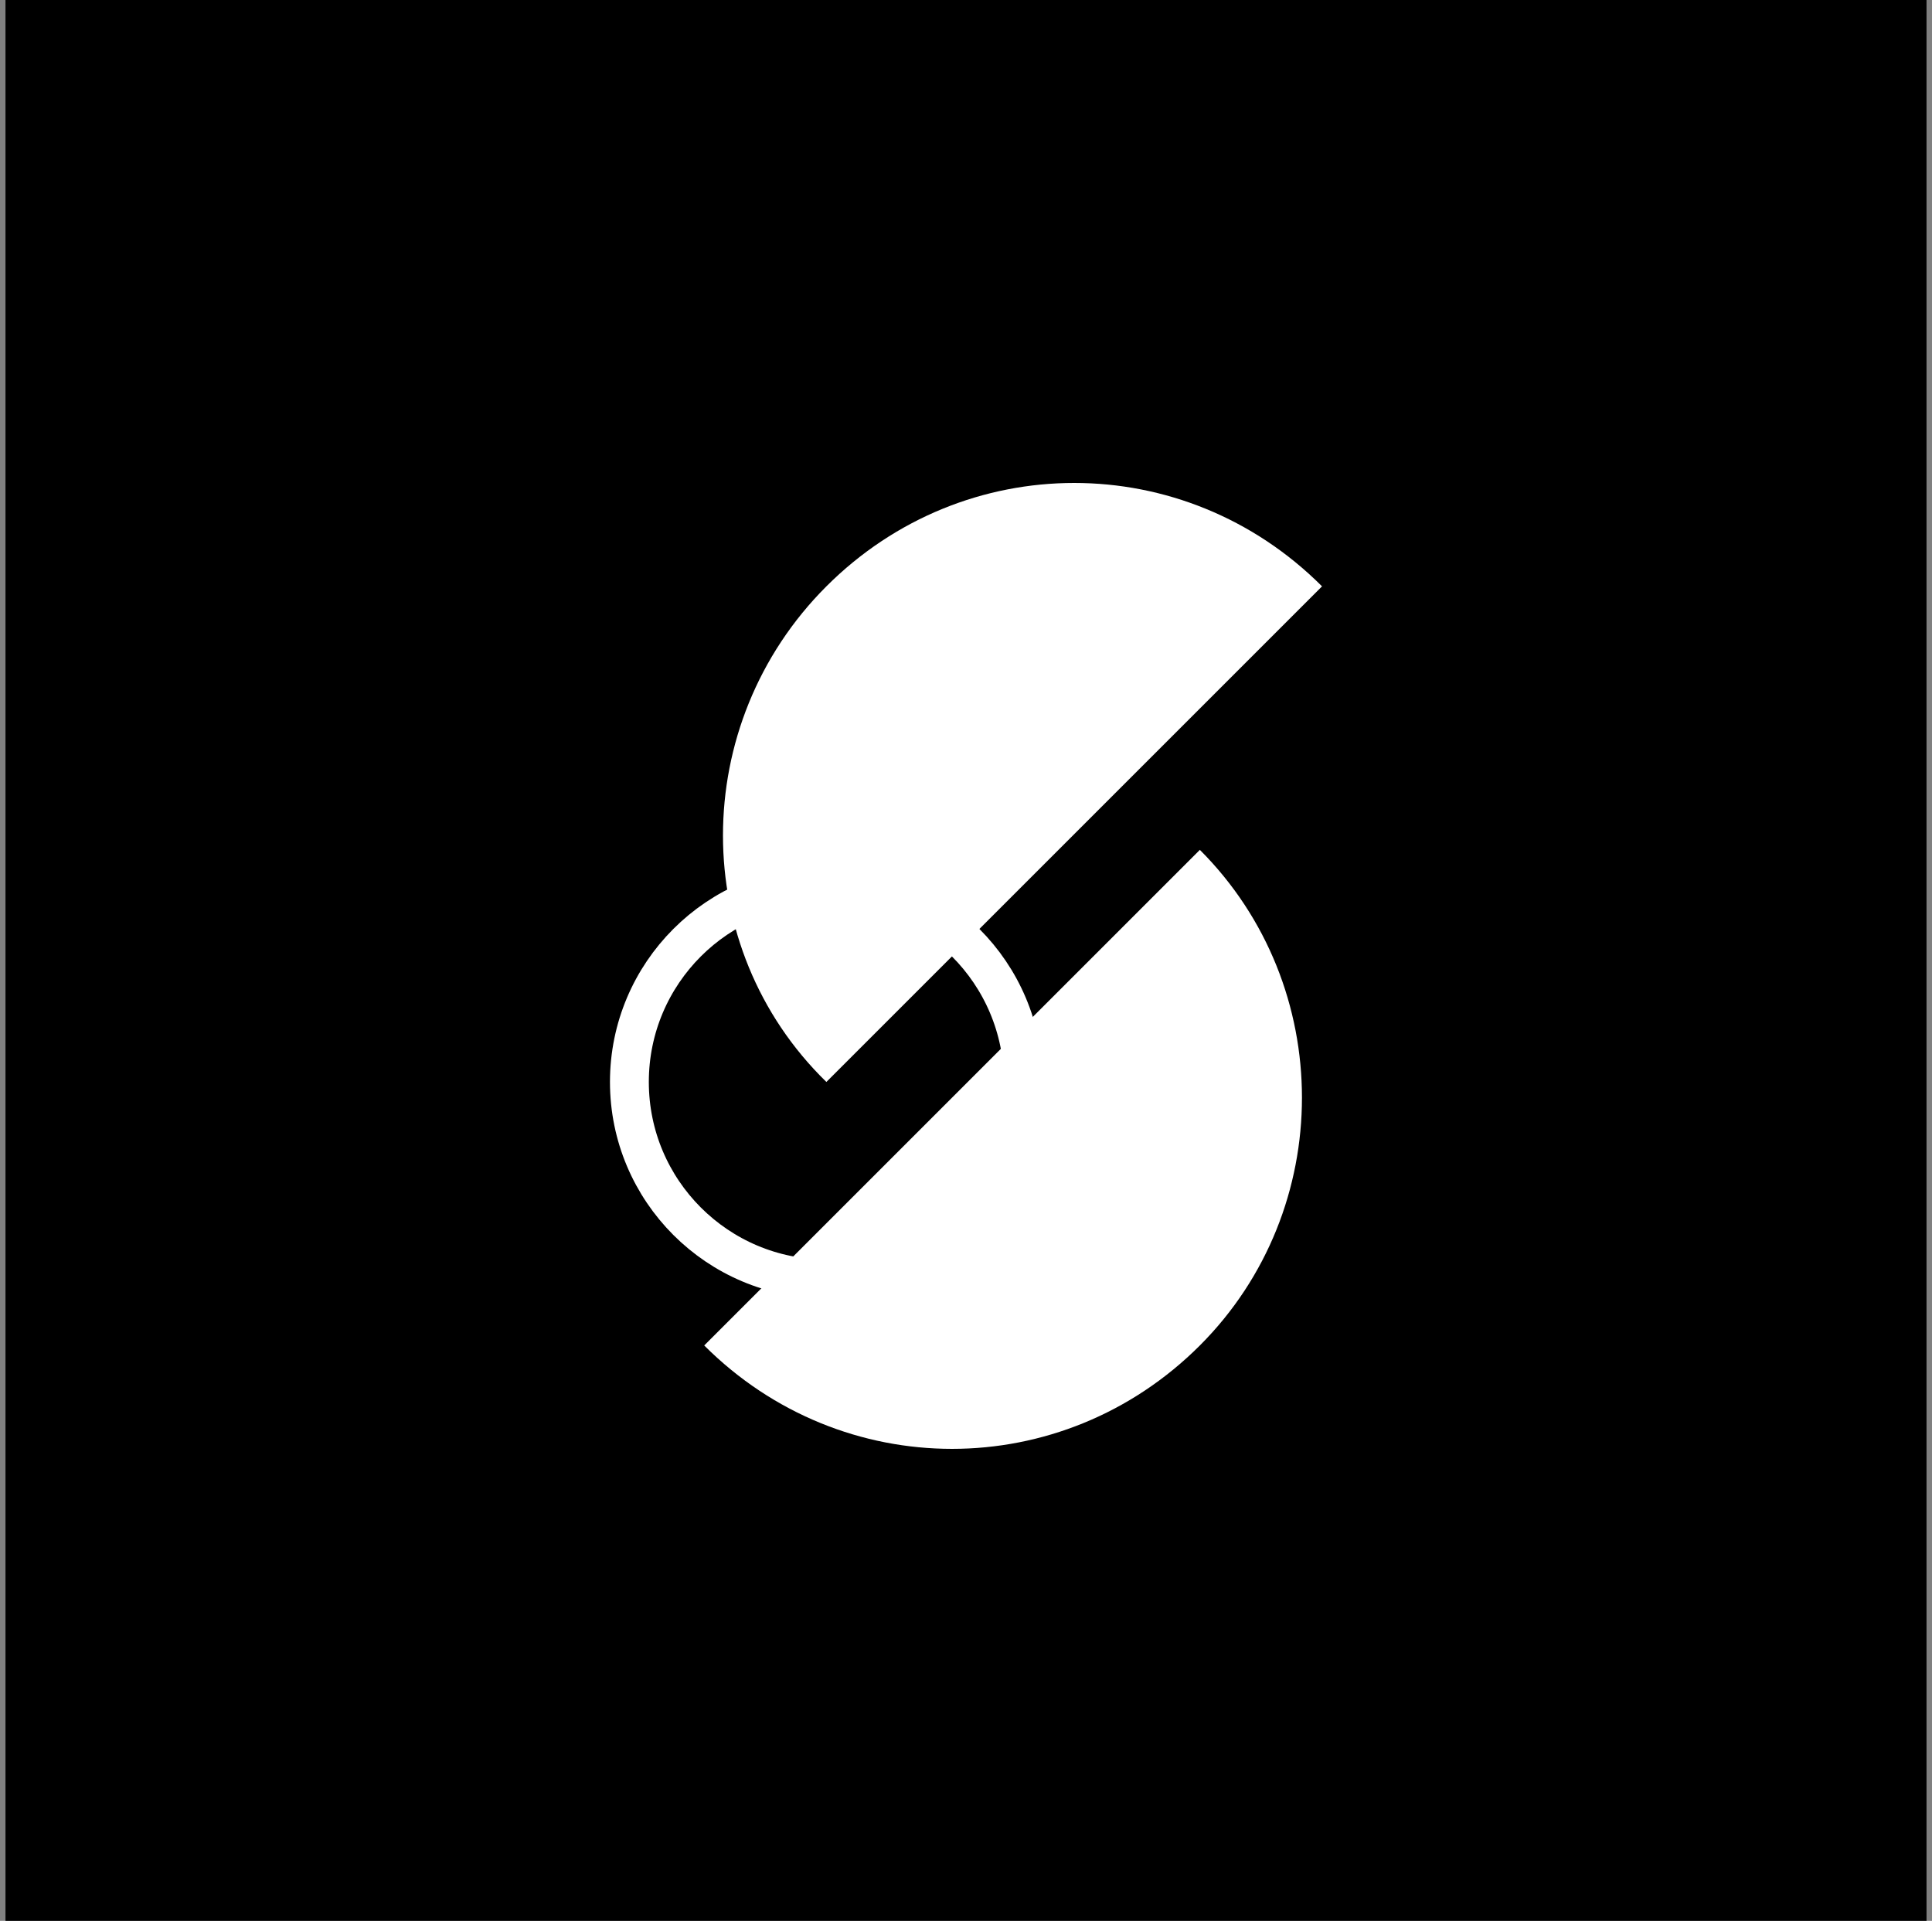
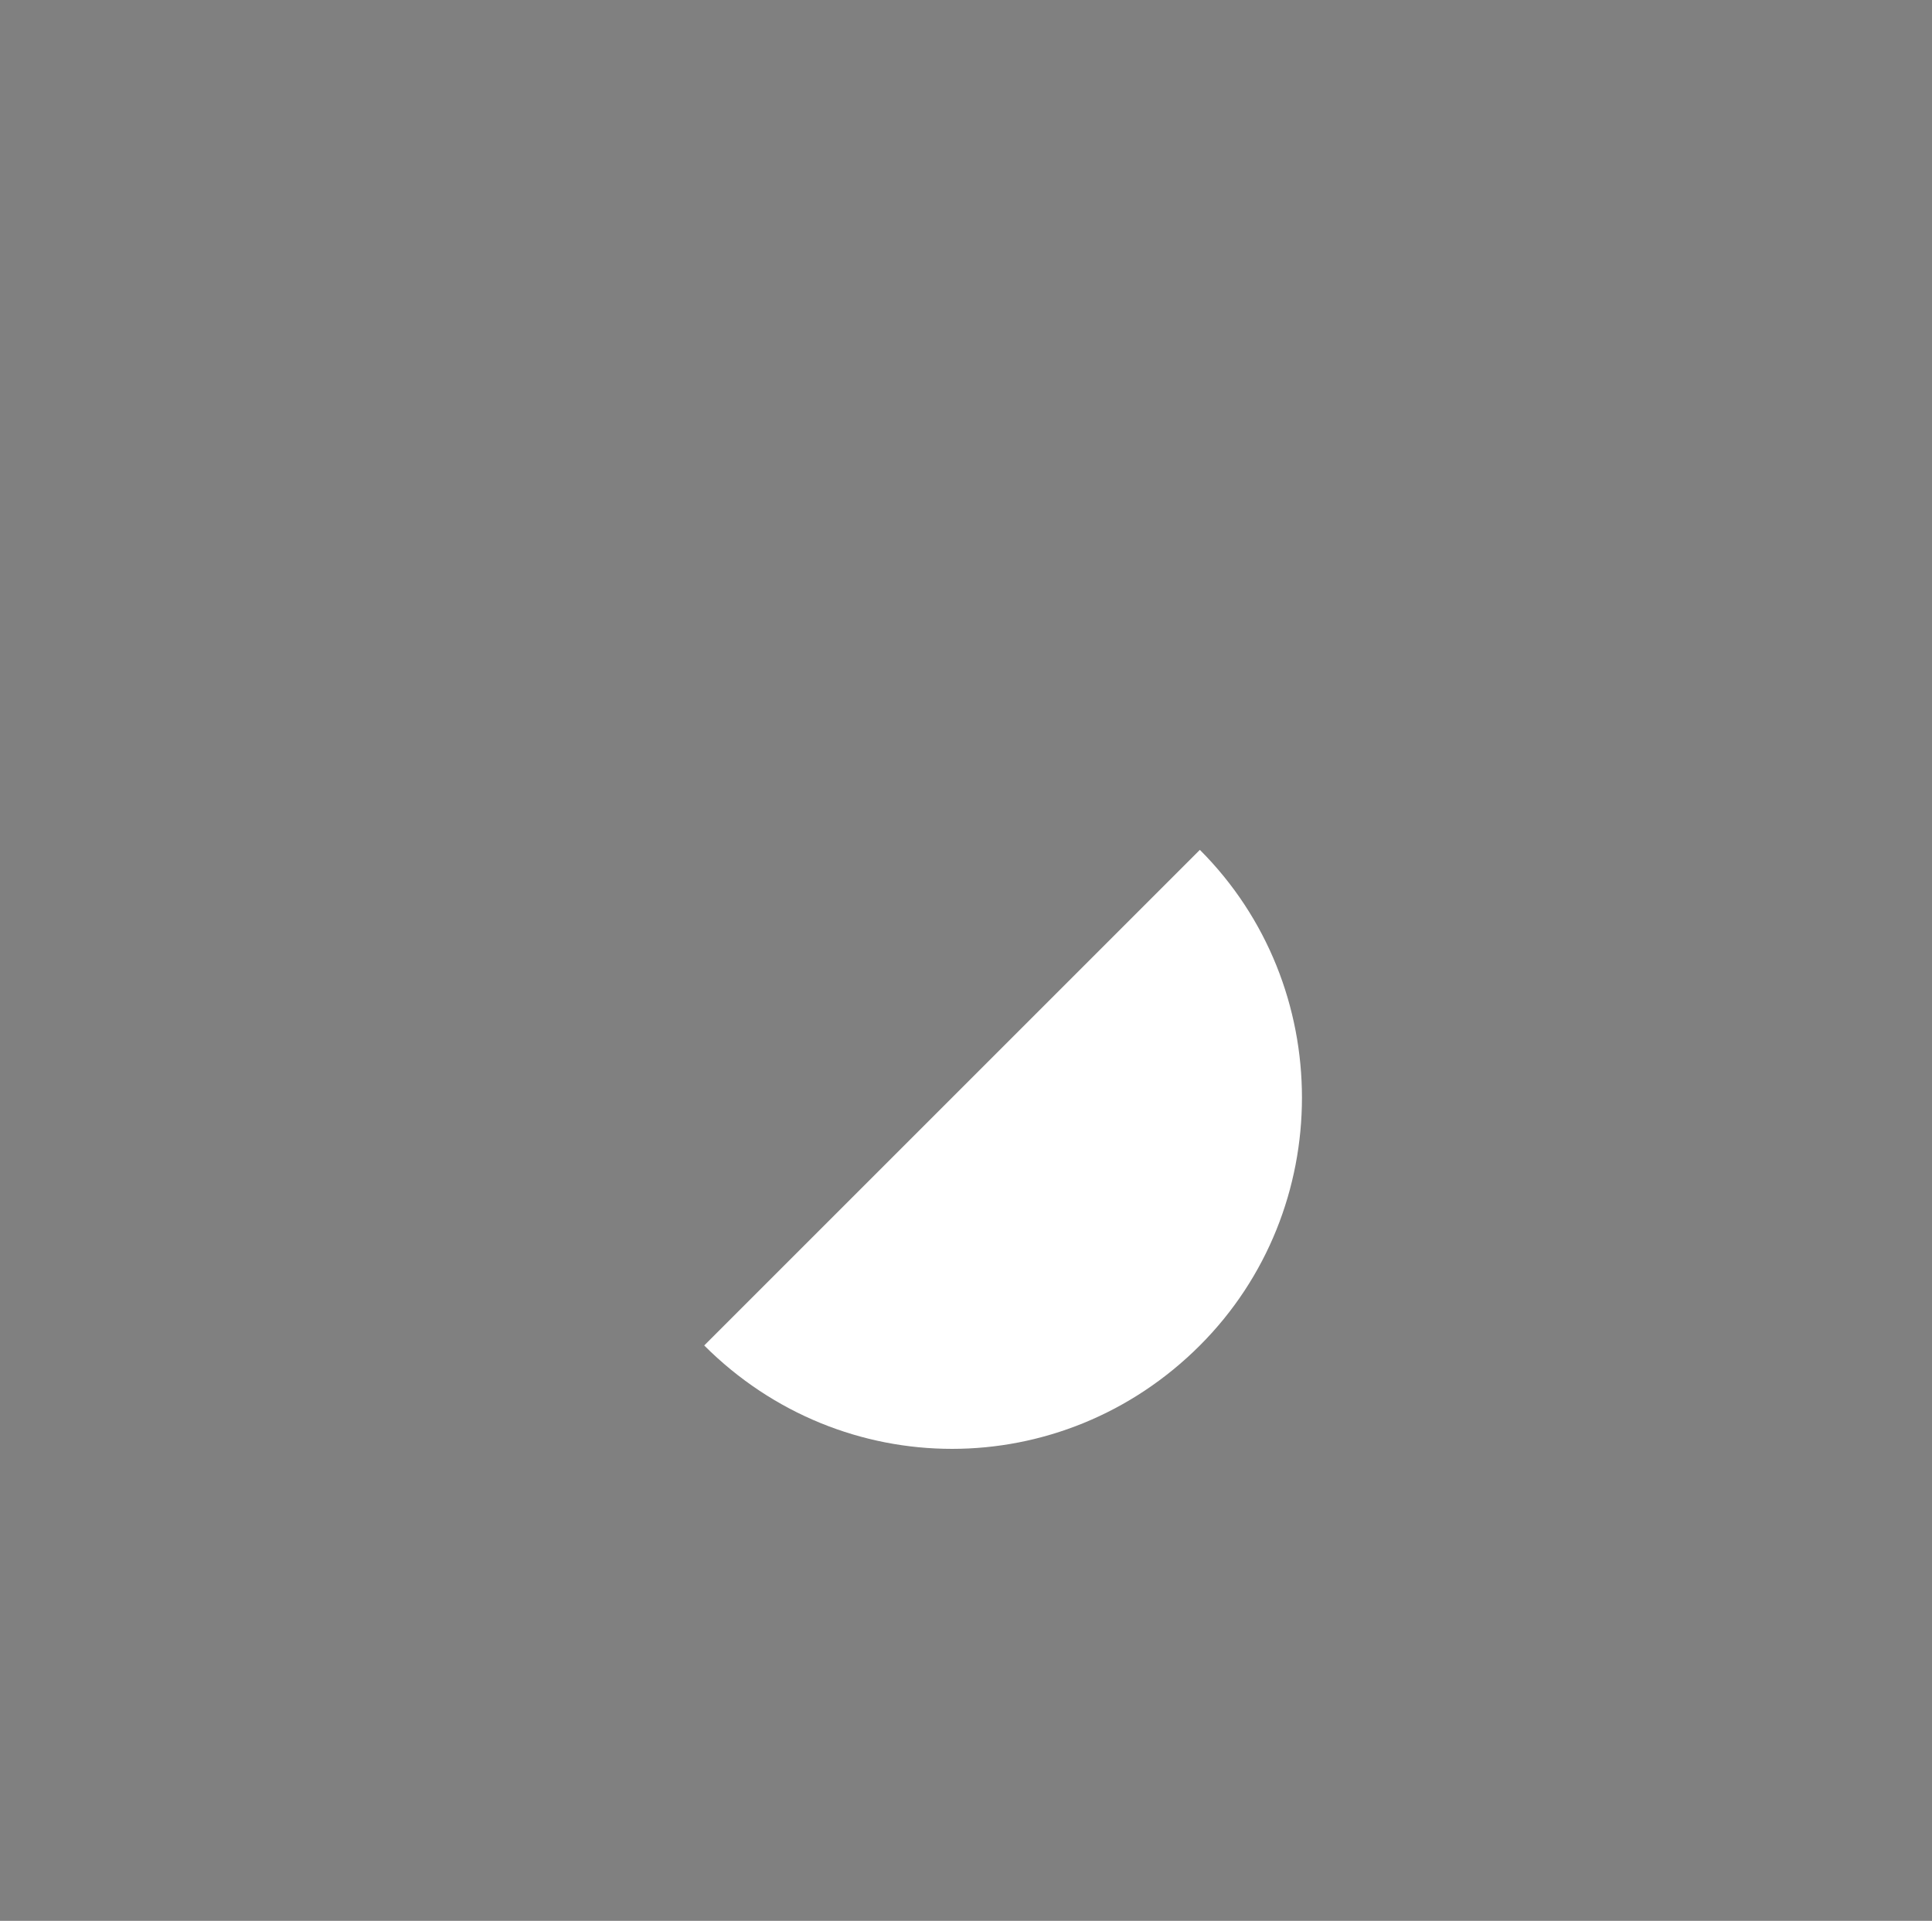
<svg xmlns="http://www.w3.org/2000/svg" width="176" height="175" viewBox="0 0 176 175" fill="none">
  <rect x="0" y="0" width="176" height="175" fill="#808080" stroke="none" />
-   <rect width="175" height="175" transform="translate(0.5)" fill="#151515" style="fill:#151515;fill:color(display-p3 0.082 0.082 0.082);fill-opacity:1;" />
-   <path d="M93.225 98.573C93.225 108.483 85.191 116.518 75.281 116.518C65.37 116.518 57.336 108.483 57.336 98.573C57.336 88.663 65.37 80.629 75.281 80.629C85.191 80.629 93.225 88.663 93.225 98.573Z" stroke="white" style="stroke:white;stroke-opacity:1;" stroke-width="3.54" />
-   <path d="M75.281 53.42C87.841 40.86 107.874 40.86 120.434 53.42L75.281 98.573C62.721 86.331 62.721 65.98 75.281 53.42Z" fill="white" style="fill:white;fill-opacity:1;" />
  <path d="M109.304 122.58C96.744 135.14 76.712 135.14 64.152 122.58L109.304 77.427C121.705 89.829 121.705 110.179 109.304 122.58Z" fill="white" style="fill:white;fill-opacity:1;" />
</svg>